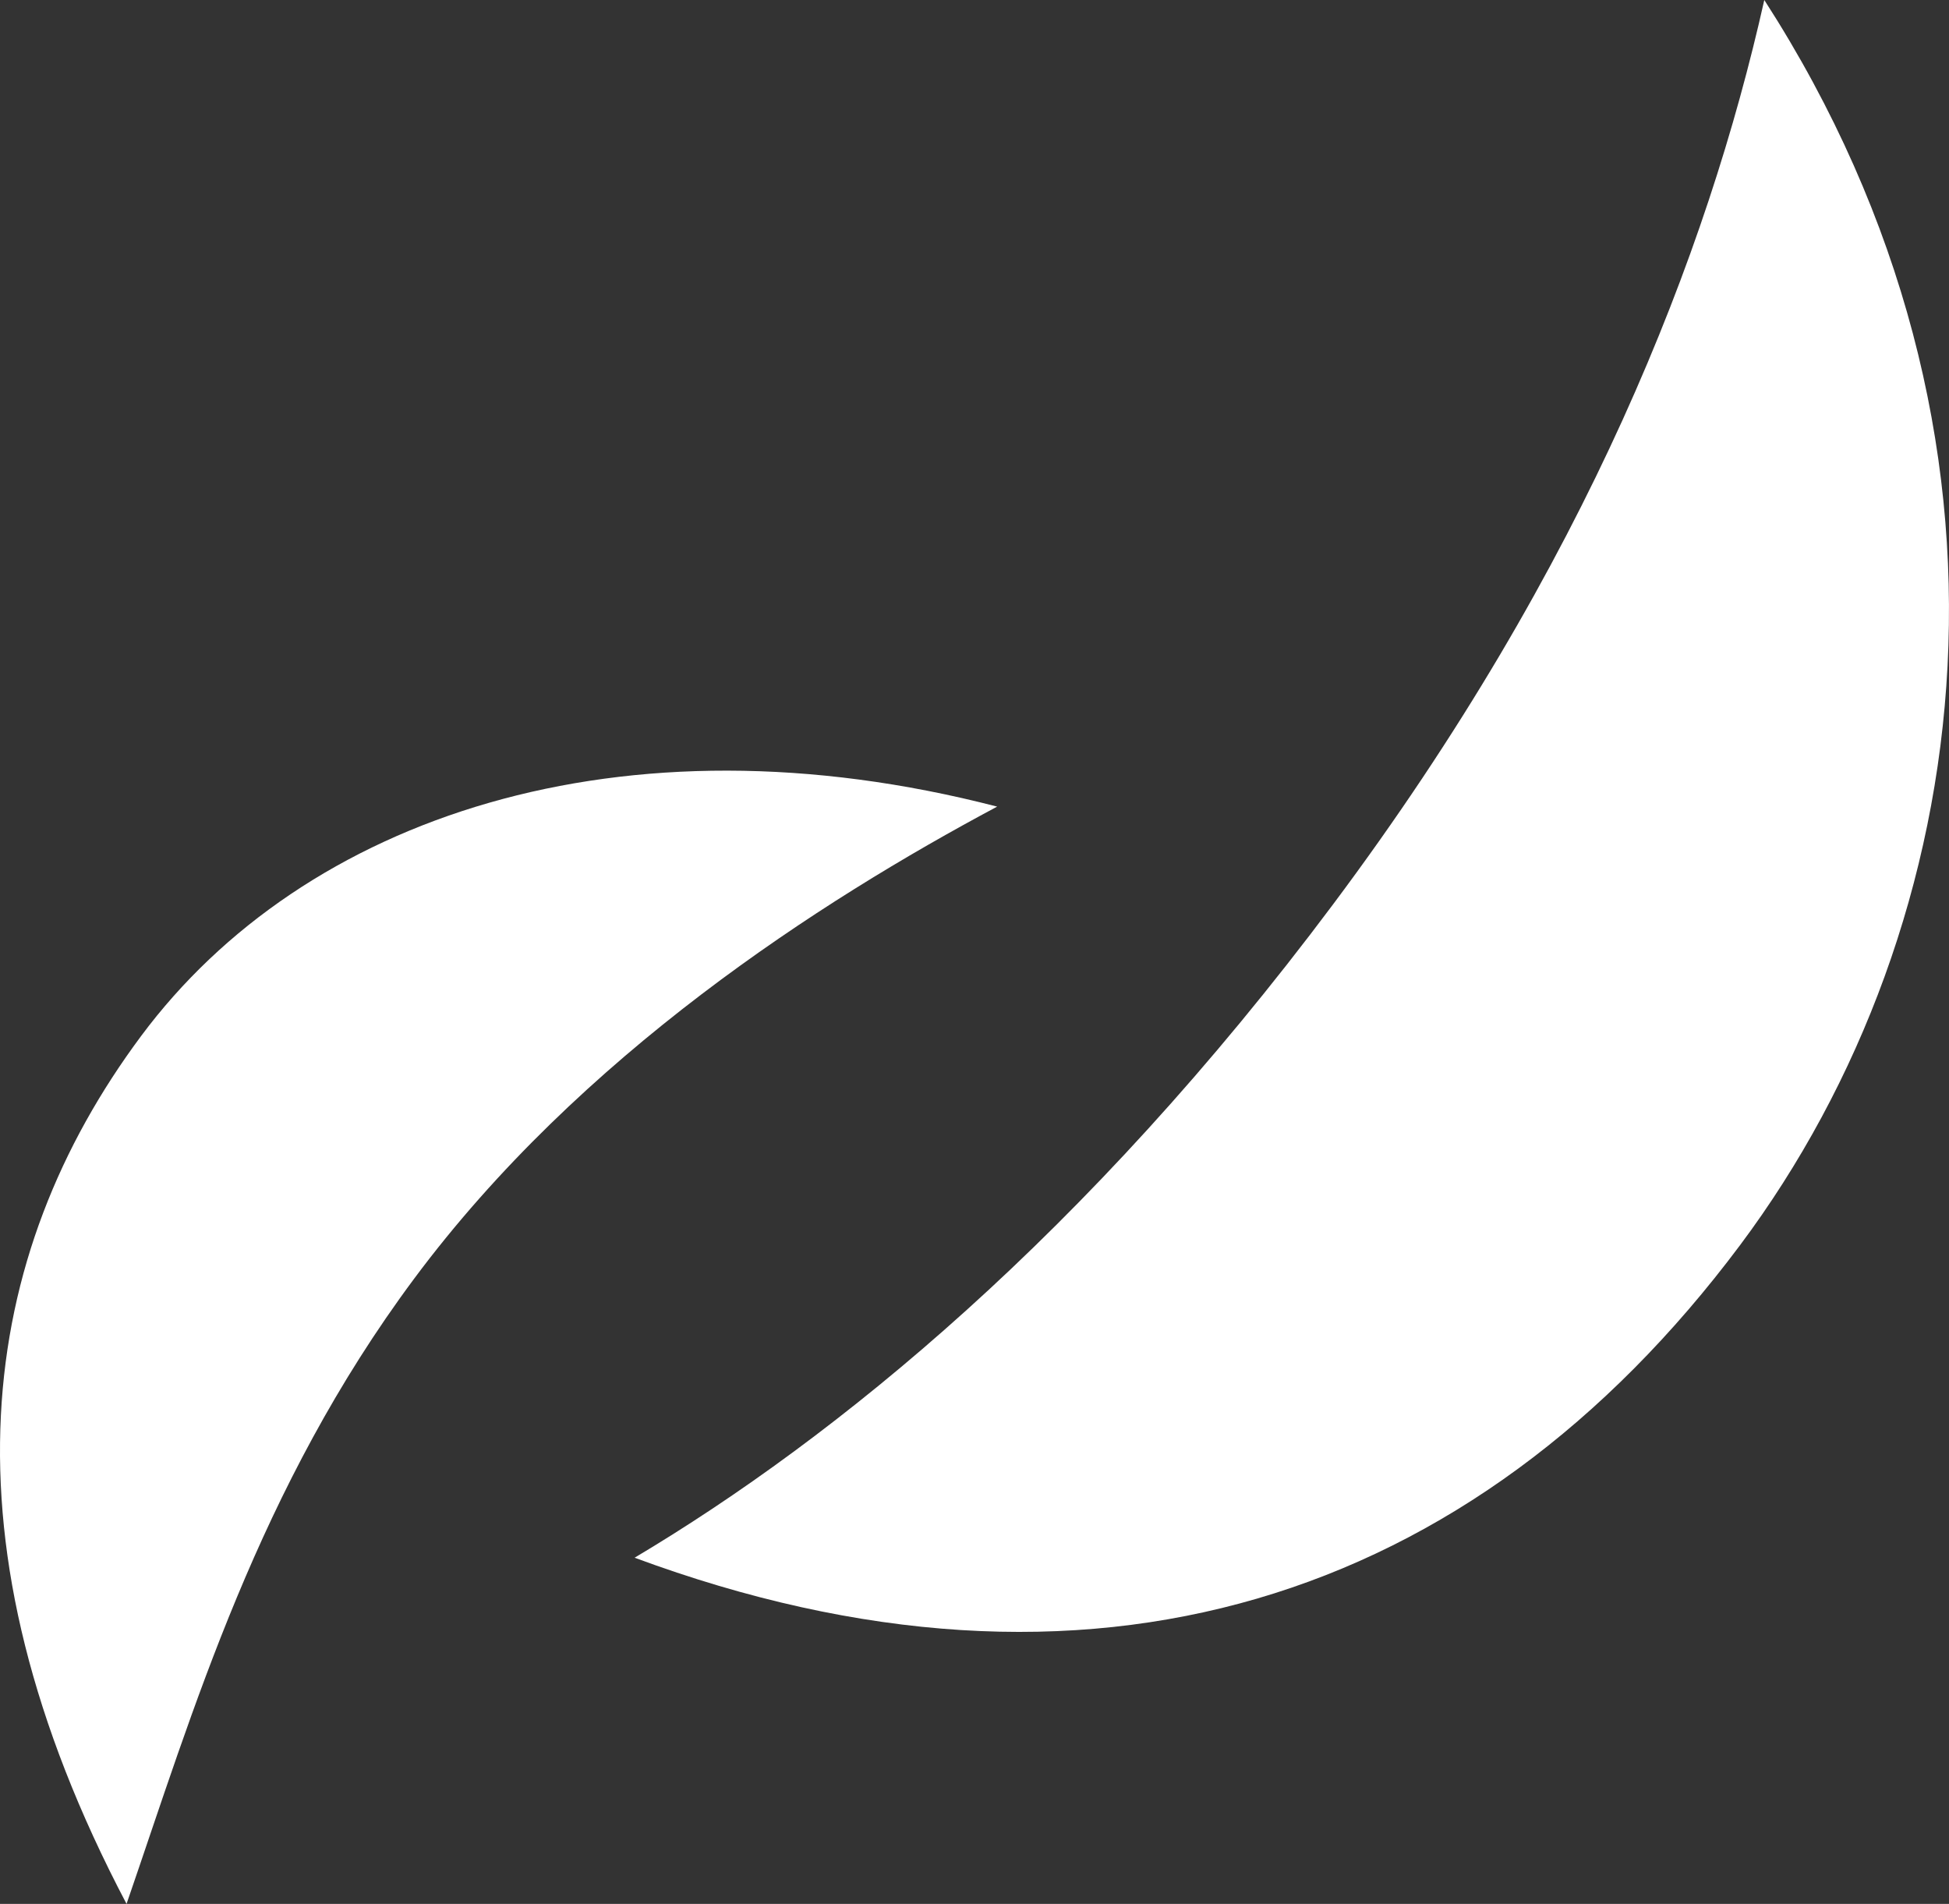
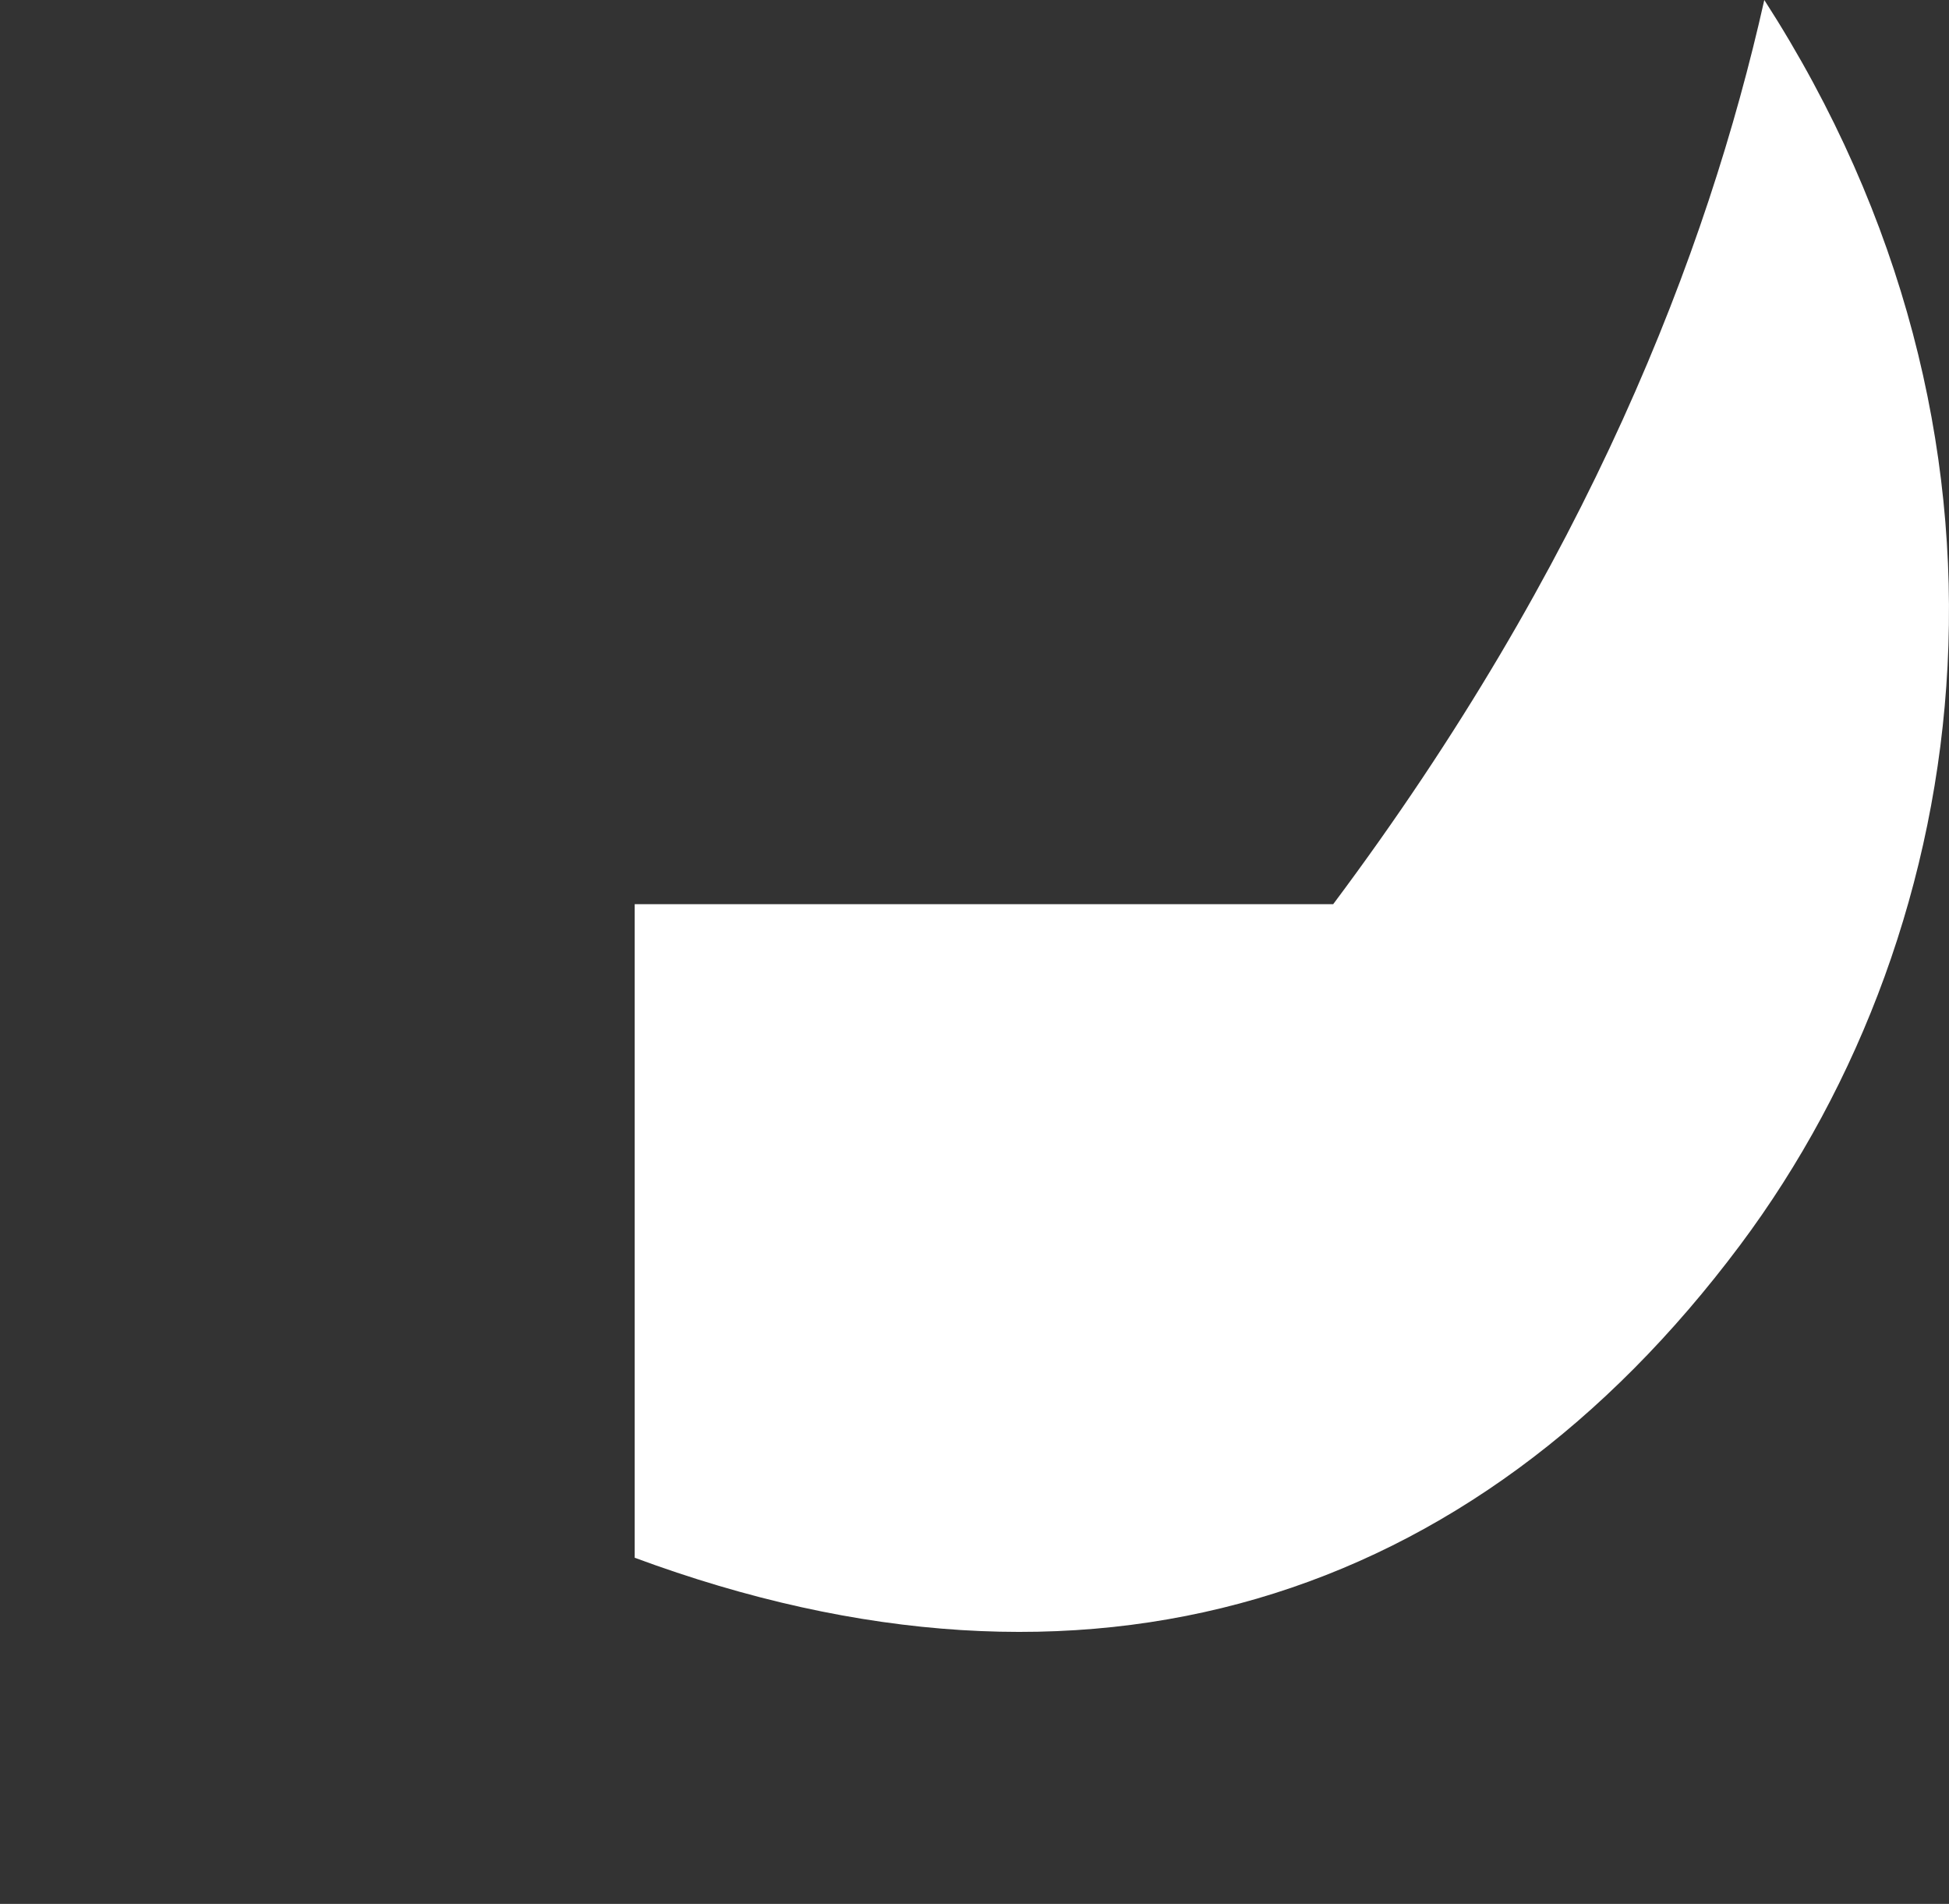
<svg xmlns="http://www.w3.org/2000/svg" width="43" height="42" viewBox="0 0 43 42" fill="none">
  <rect x="0" y="0" width="43" height="42" fill="#333333" stroke="none" />
-   <path d="M22 17.794C13.7 15.647 6.702 18.029 3.113 22.855C-0.476 27.681 -1.44 33.965 2.792 42C4.266 37.727 5.696 32.834 9.137 28.208C12.801 23.282 18.083 19.884 22 17.794Z" fill="white" />
-   <path d="M14.003 34.364C24.003 38.067 32.486 35.364 38.389 27.47C43.687 20.386 45.124 9.614 38.925 0C37.673 5.585 35.018 12.452 29.414 19.946C23.959 27.24 18.44 31.721 14 34.364H14.003Z" fill="white" />
+   <path d="M14.003 34.364C24.003 38.067 32.486 35.364 38.389 27.47C43.687 20.386 45.124 9.614 38.925 0C37.673 5.585 35.018 12.452 29.414 19.946H14.003Z" fill="white" />
</svg>